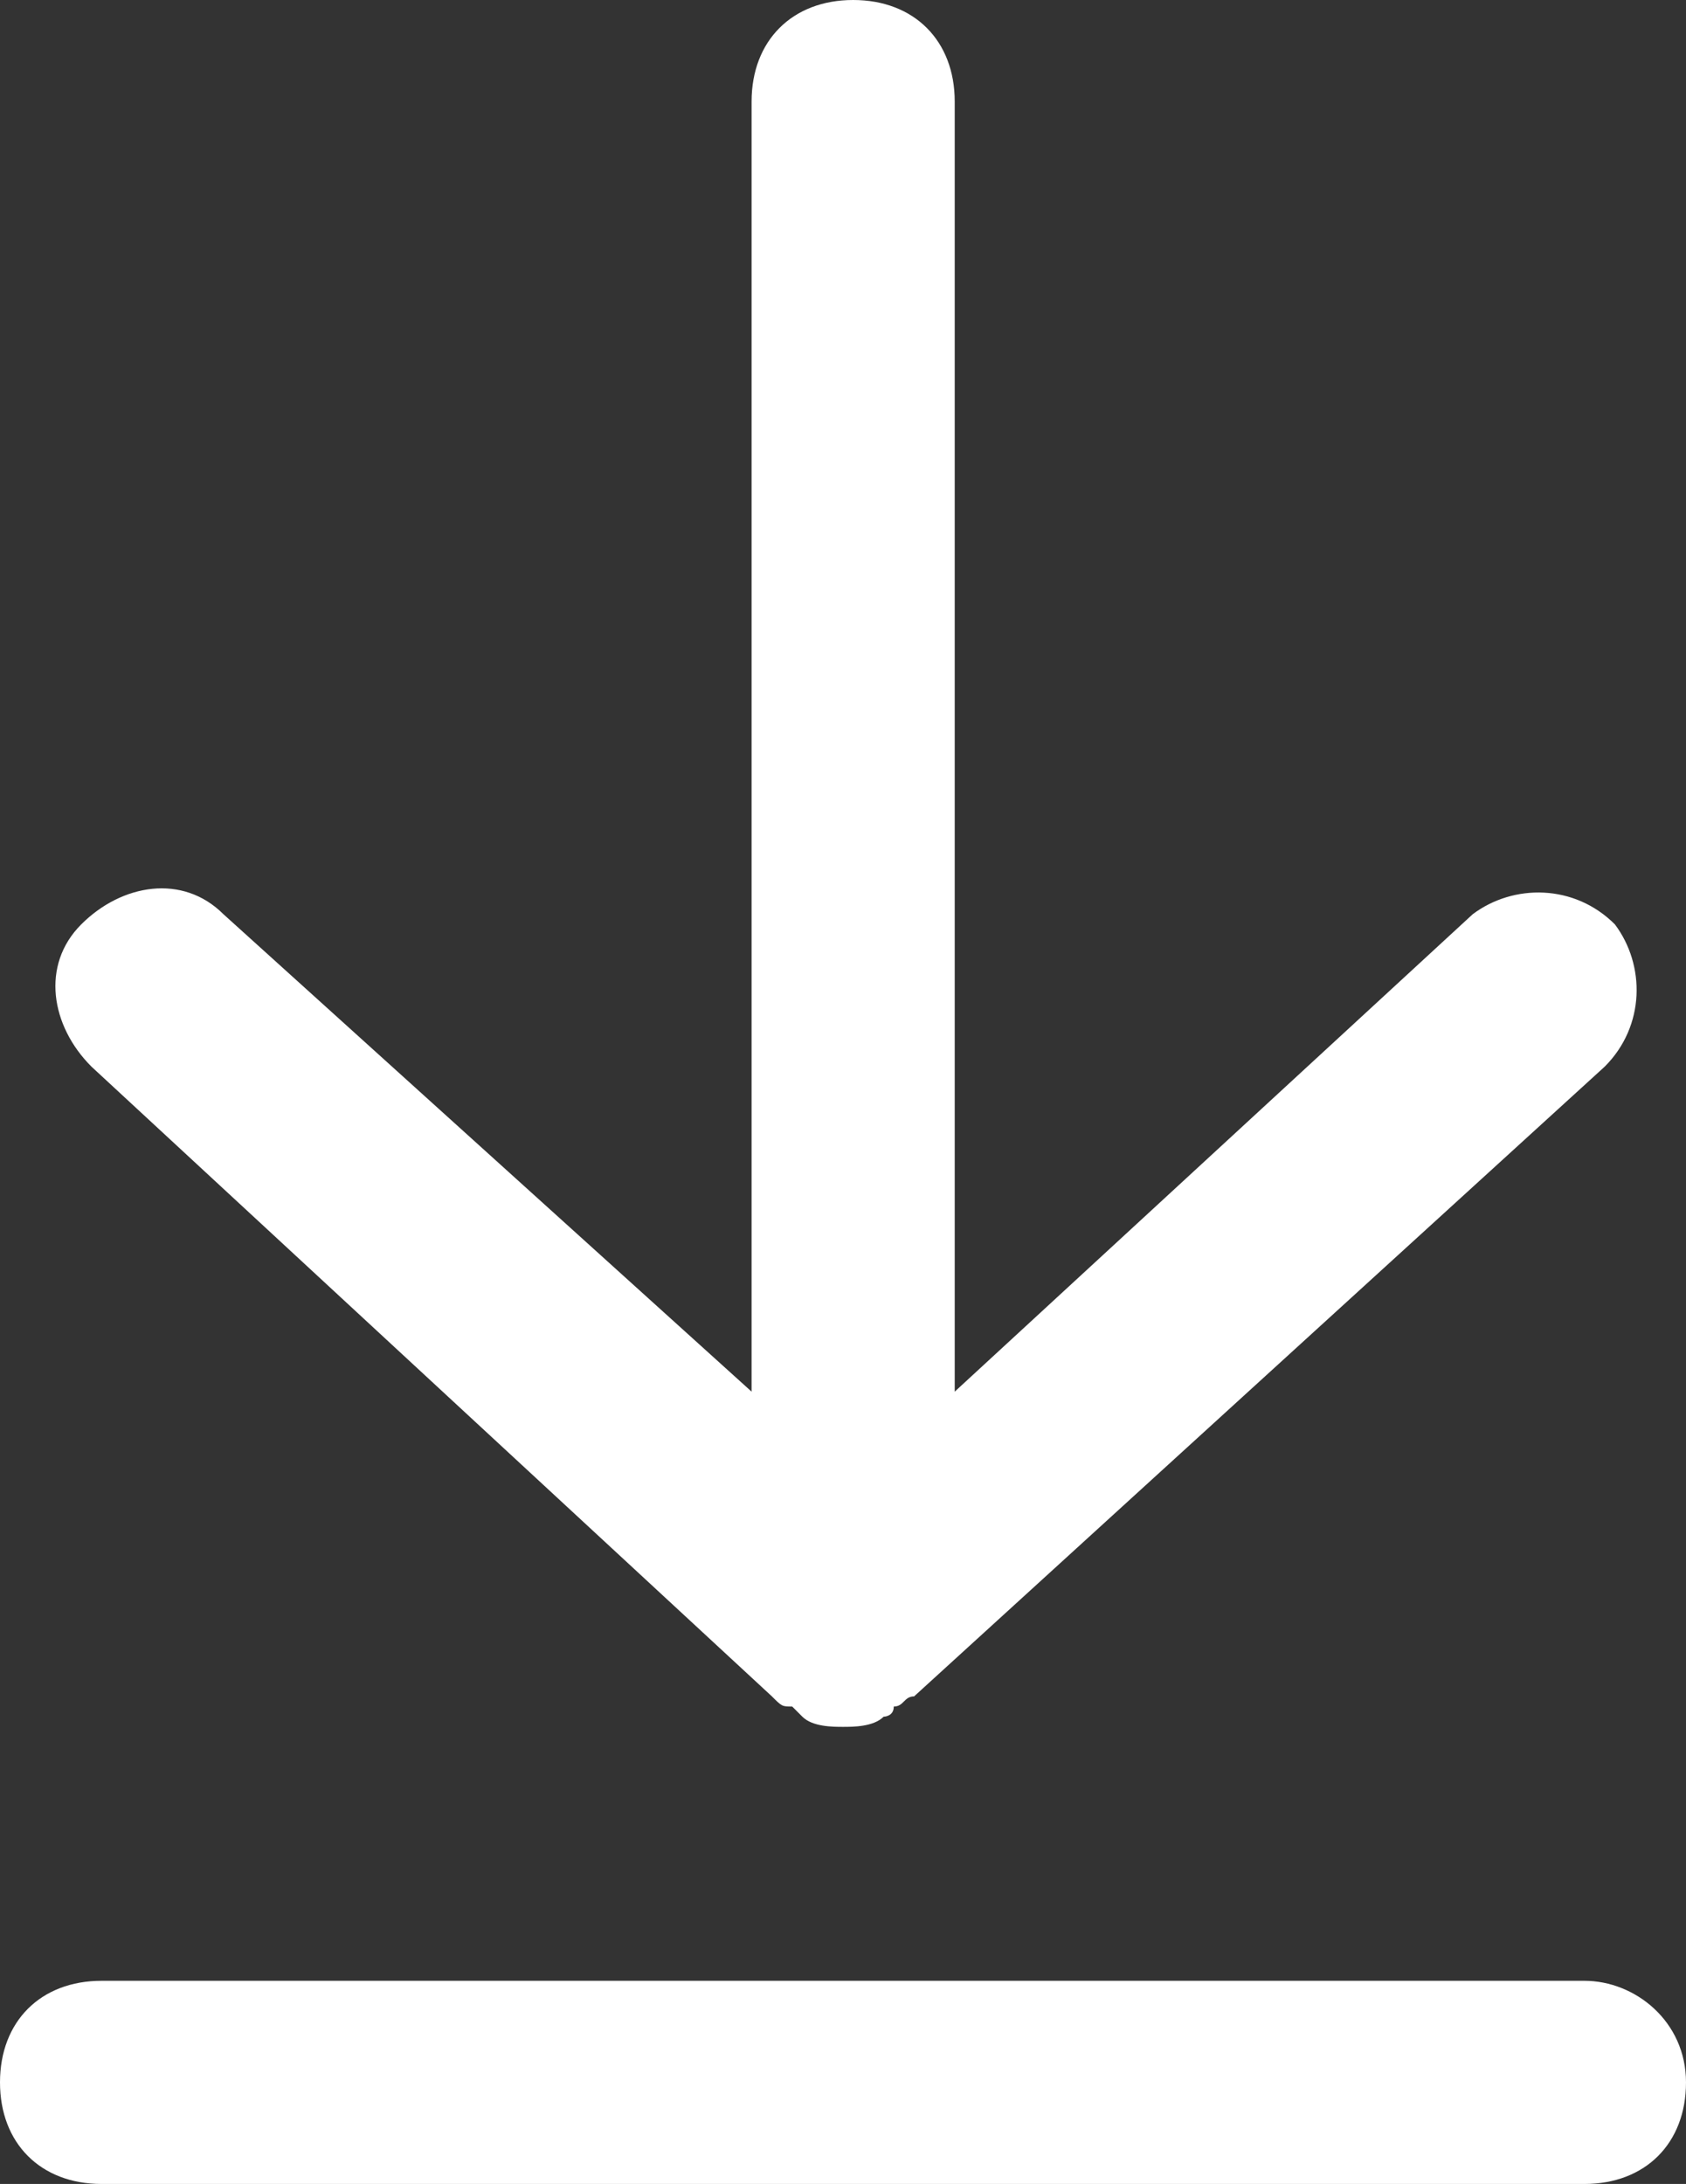
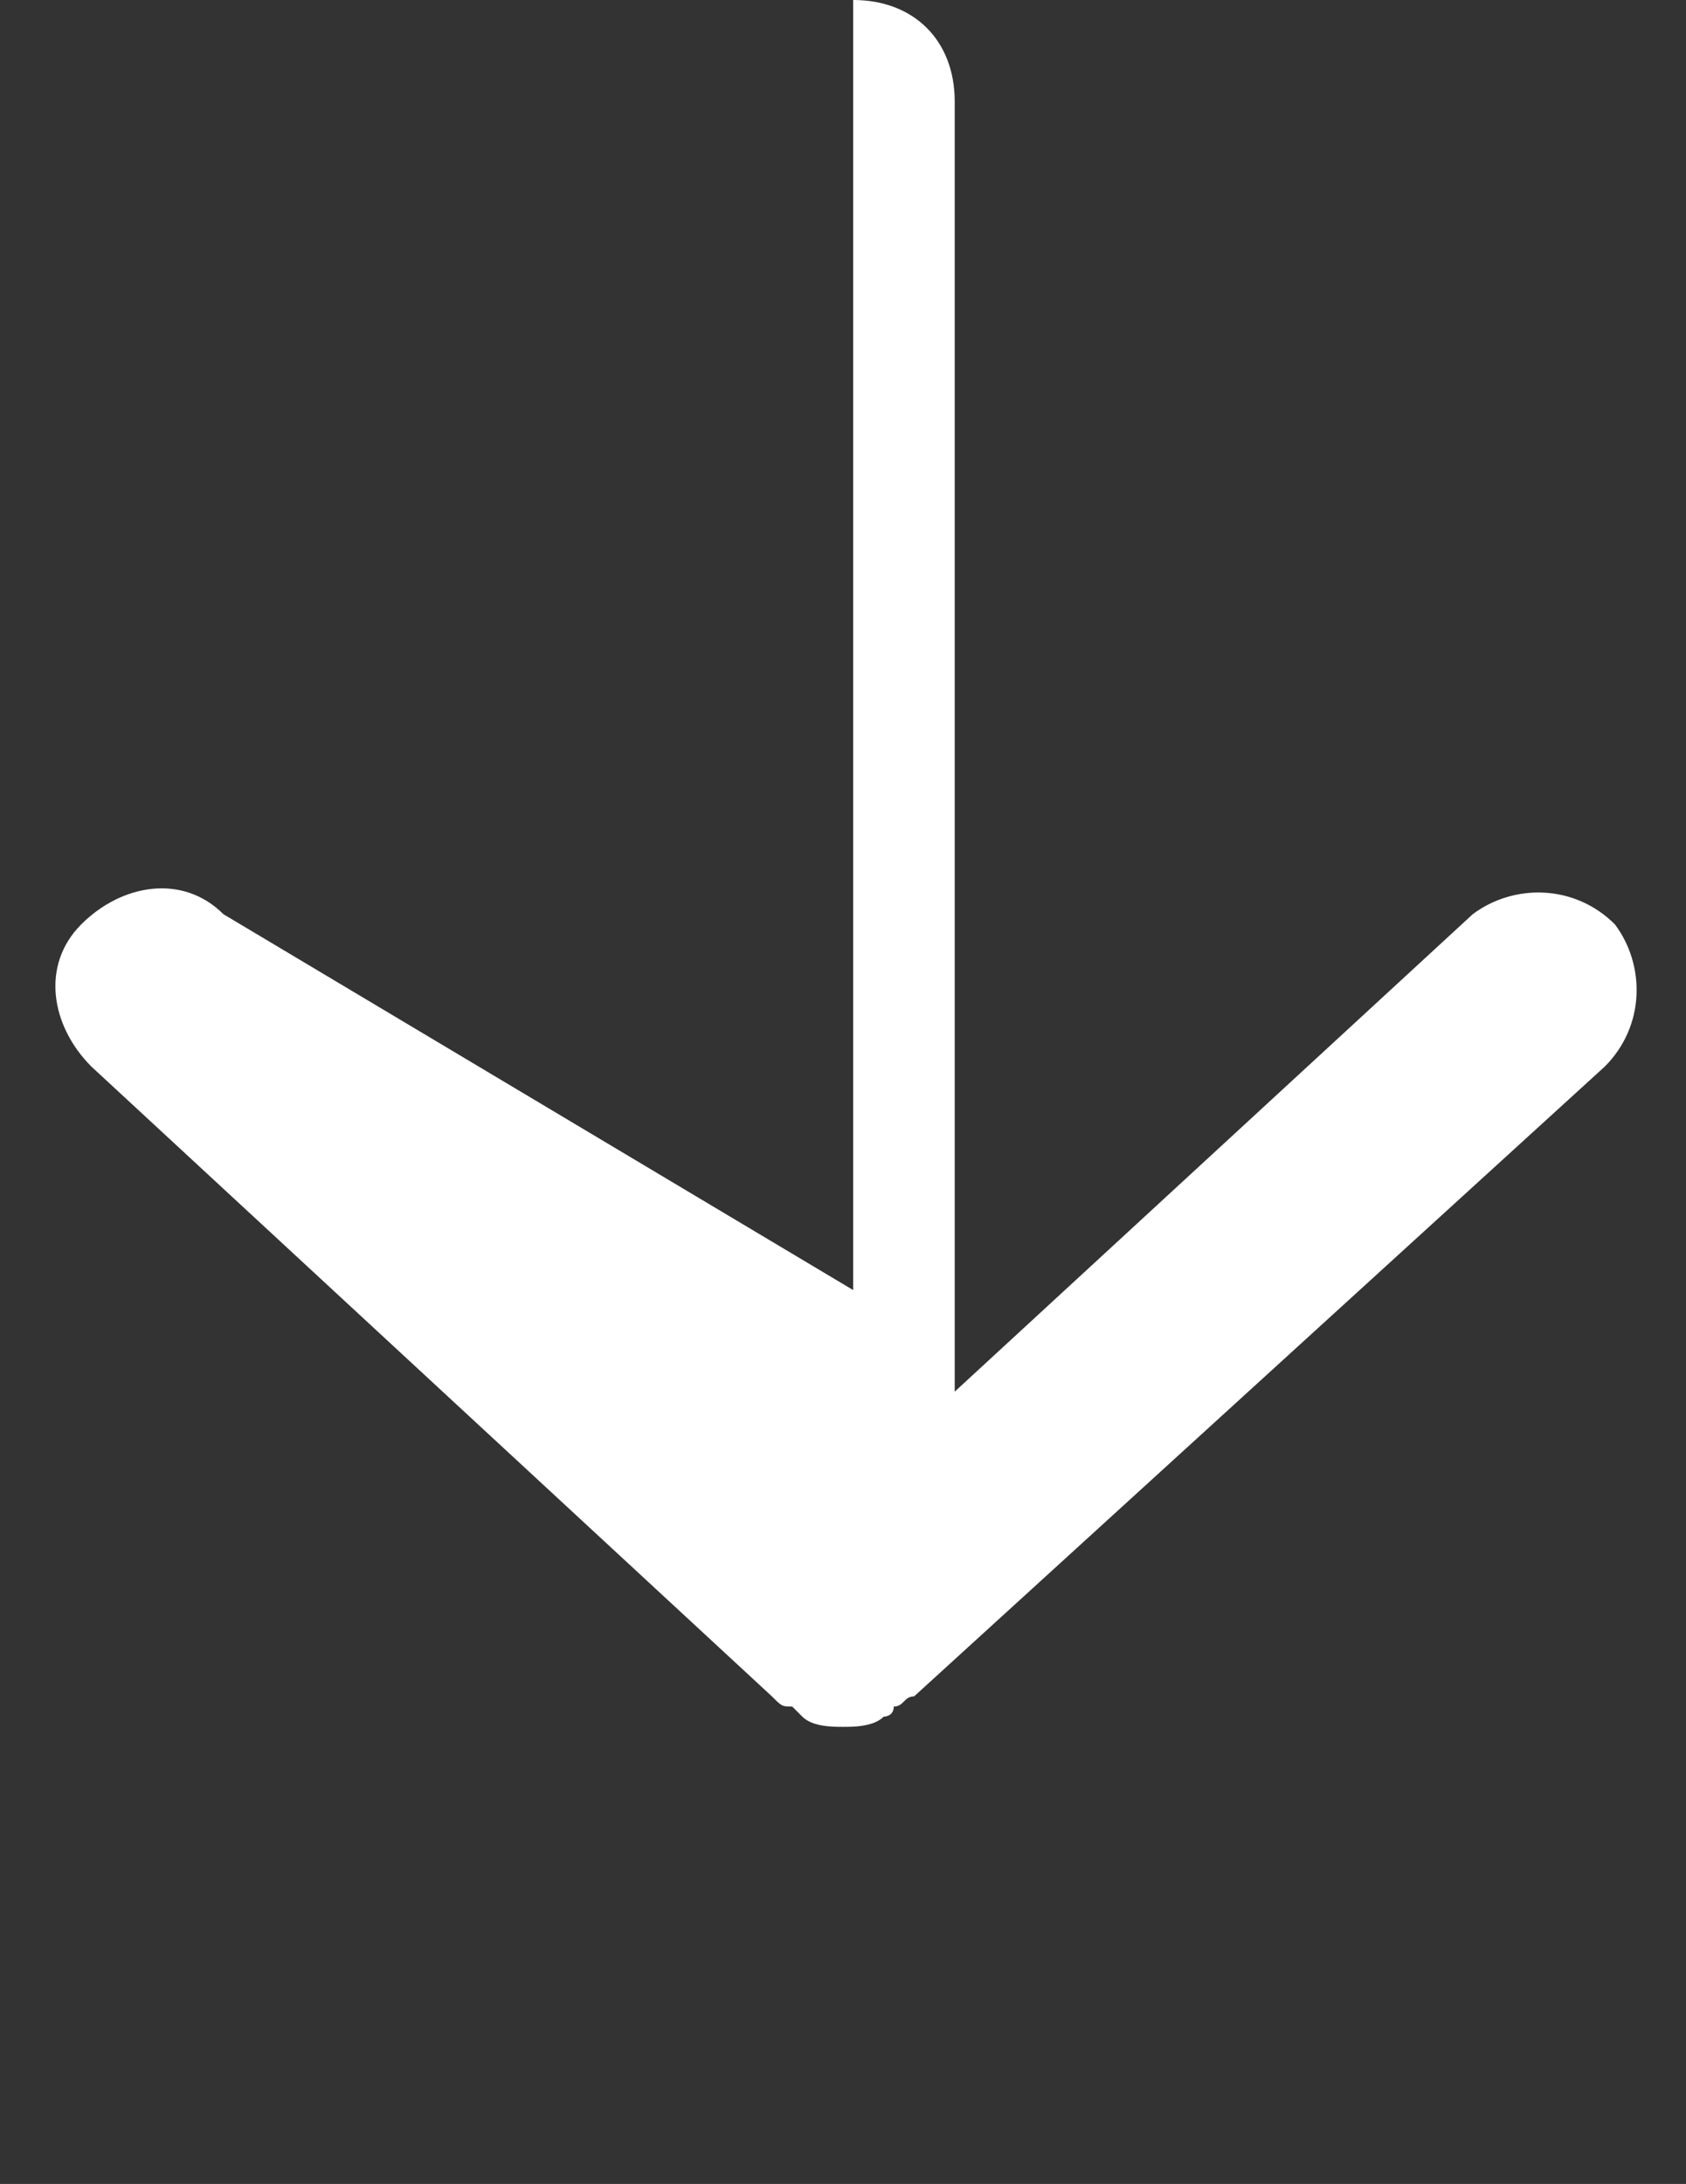
<svg xmlns="http://www.w3.org/2000/svg" version="1.1" id="Layer_1" x="0px" y="0px" viewBox="0 0 16.6 21.5" style="enable-background:new 0 0 16.6 21.5;" xml:space="preserve">
  <rect x="0" y="0" width="16.6" height="21.5" fill="#333333" stroke="none" />
  <style type="text/css">
	.st0{fill:#FFFFFF;}
</style>
  <g>
-     <path class="st0" d="M7.6,16.7c0.1,0.1,0.1,0.1,0.2,0.1c0,0,0.1,0.1,0.1,0.1C8,17,8.2,17,8.3,17c0,0,0,0,0,0s0,0,0,0   c0.1,0,0.3,0,0.4-0.1c0,0,0.1,0,0.1-0.1c0.1,0,0.1-0.1,0.2-0.1l6.8-6.2c0.4-0.4,0.4-1,0.1-1.4c-0.4-0.4-1-0.4-1.4-0.1l-5.1,4.7V1   c0-0.6-0.4-1-1-1s-1,0.4-1,1v12.7L2.2,9c-0.4-0.4-1-0.3-1.4,0.1c-0.4,0.4-0.3,1,0.1,1.4L7.6,16.7z" />
-     <path class="st0" d="M15.6,19.5H1c-0.6,0-1,0.4-1,1s0.4,1,1,1h14.6c0.6,0,1-0.4,1-1S16.1,19.5,15.6,19.5z" />
+     <path class="st0" d="M7.6,16.7c0.1,0.1,0.1,0.1,0.2,0.1c0,0,0.1,0.1,0.1,0.1C8,17,8.2,17,8.3,17c0,0,0,0,0,0s0,0,0,0   c0.1,0,0.3,0,0.4-0.1c0,0,0.1,0,0.1-0.1c0.1,0,0.1-0.1,0.2-0.1l6.8-6.2c0.4-0.4,0.4-1,0.1-1.4c-0.4-0.4-1-0.4-1.4-0.1l-5.1,4.7V1   c0-0.6-0.4-1-1-1v12.7L2.2,9c-0.4-0.4-1-0.3-1.4,0.1c-0.4,0.4-0.3,1,0.1,1.4L7.6,16.7z" />
  </g>
</svg>